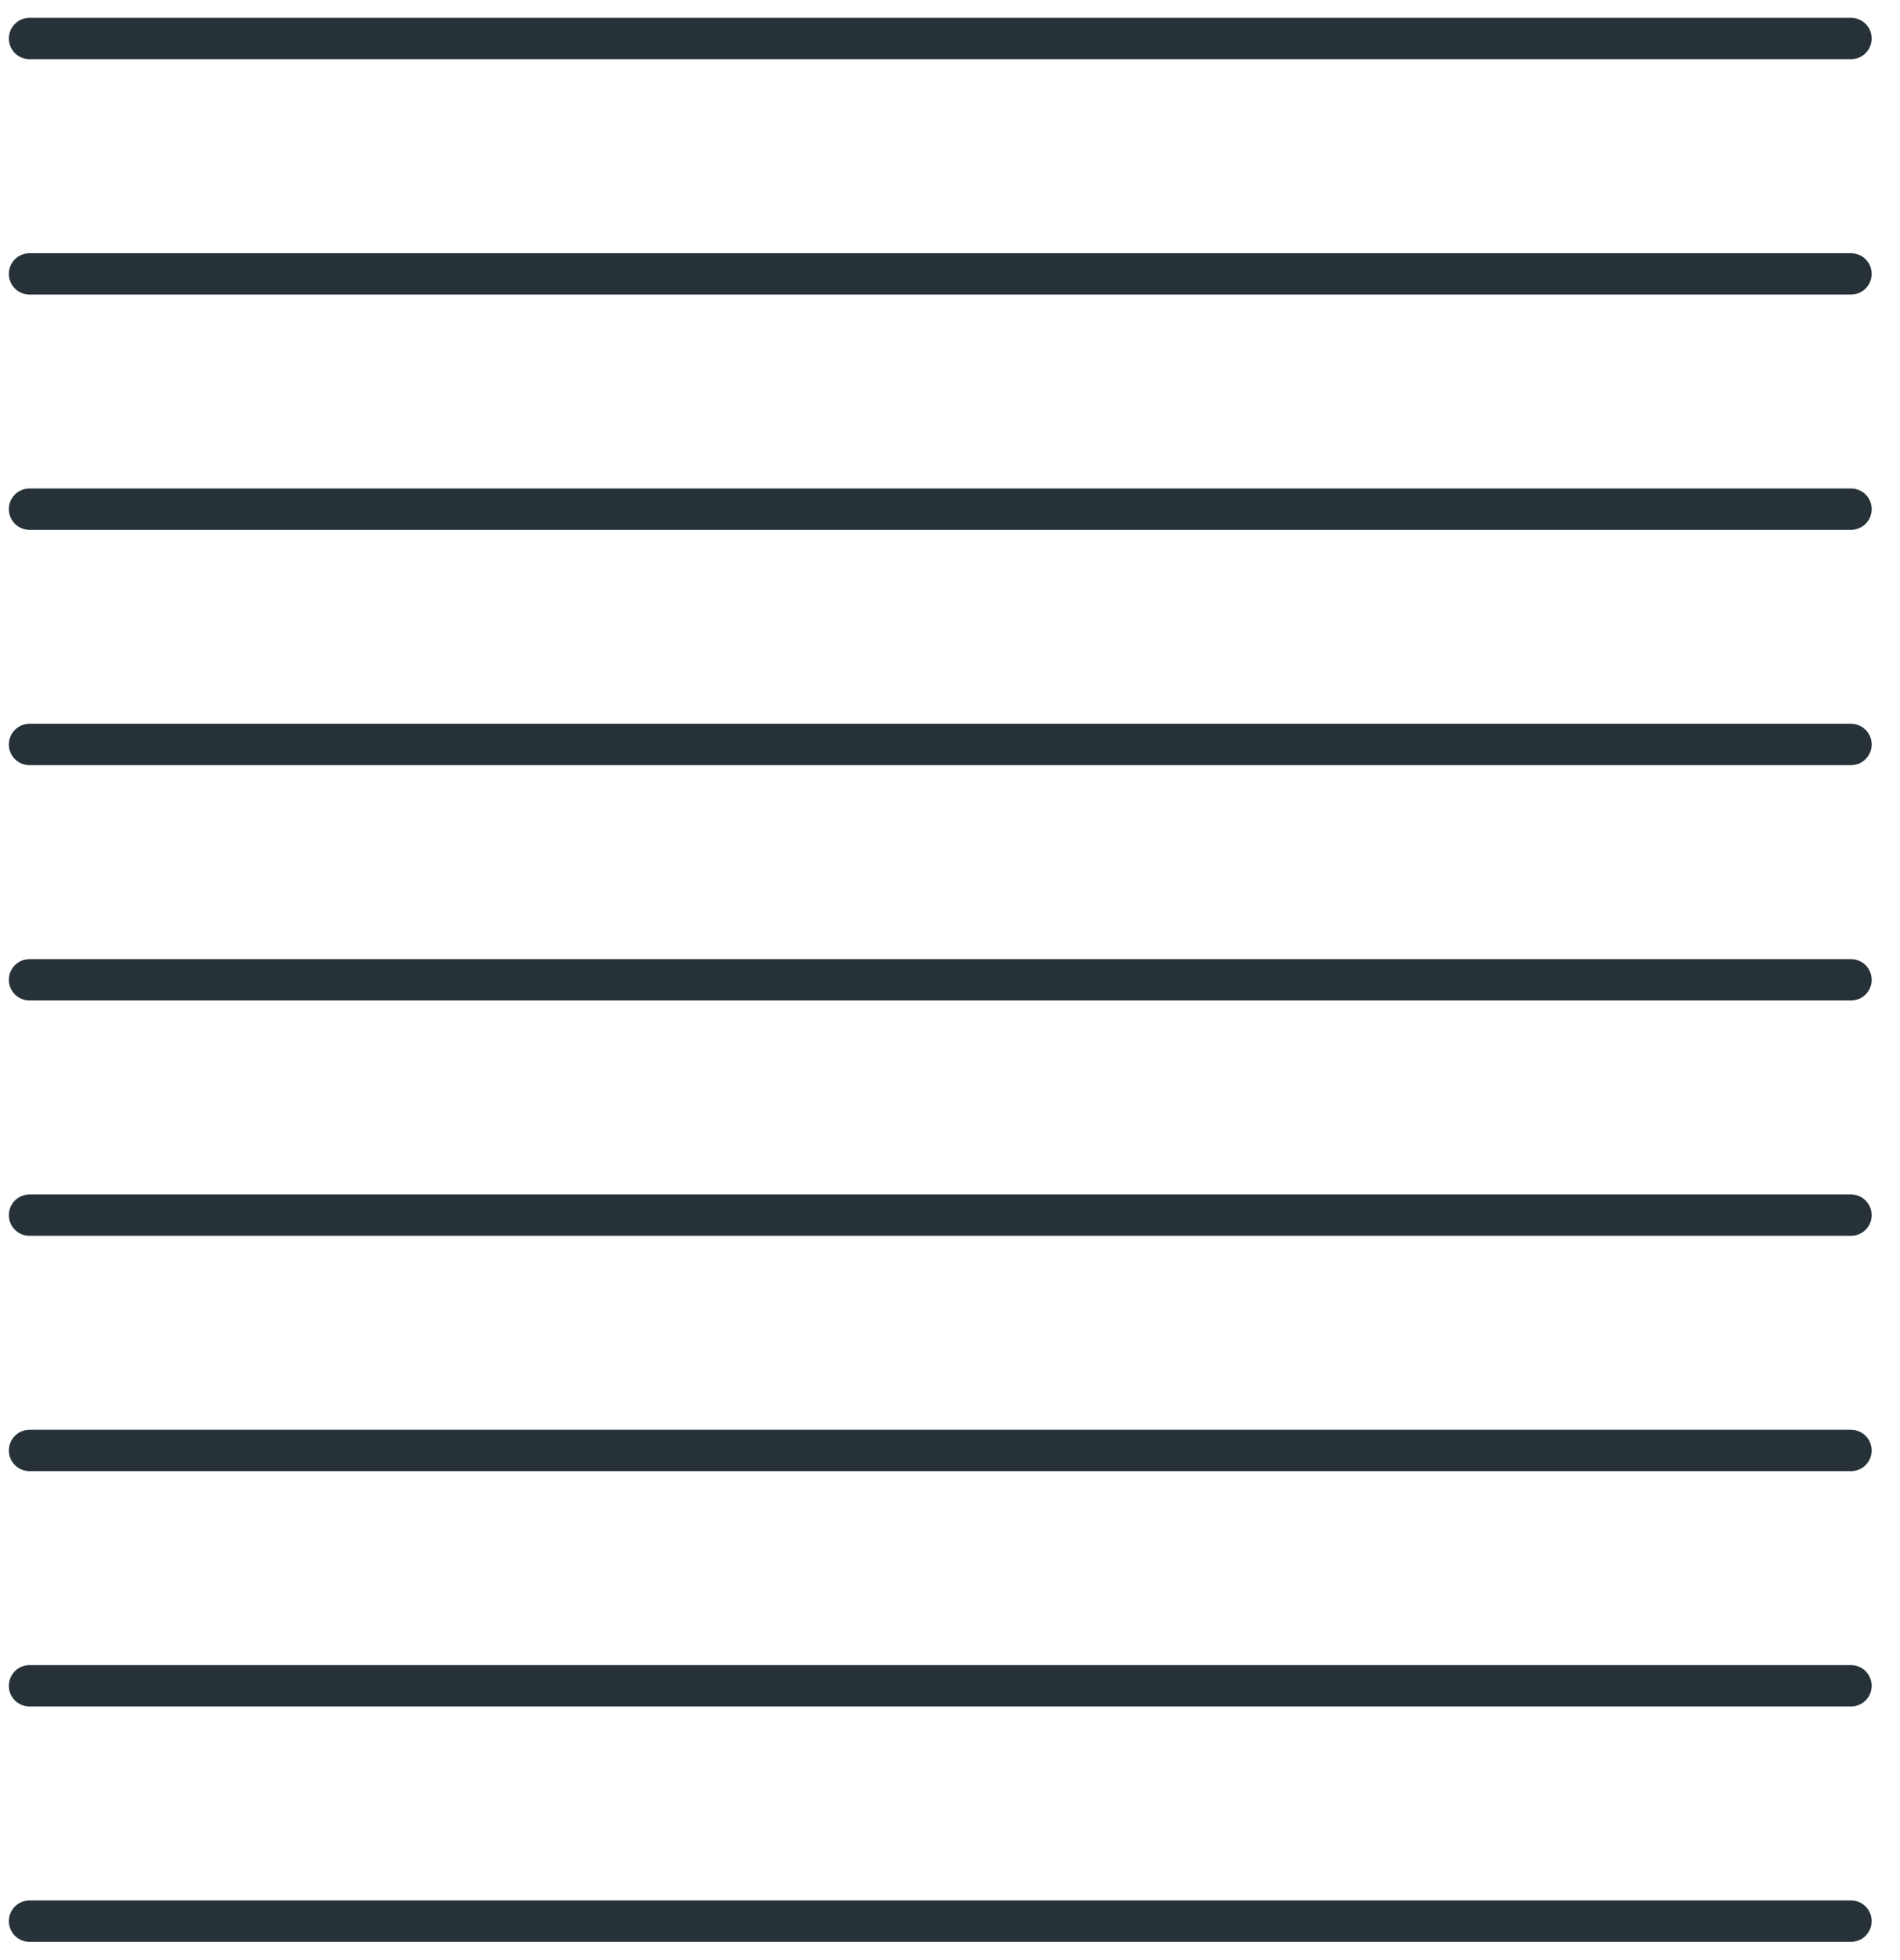
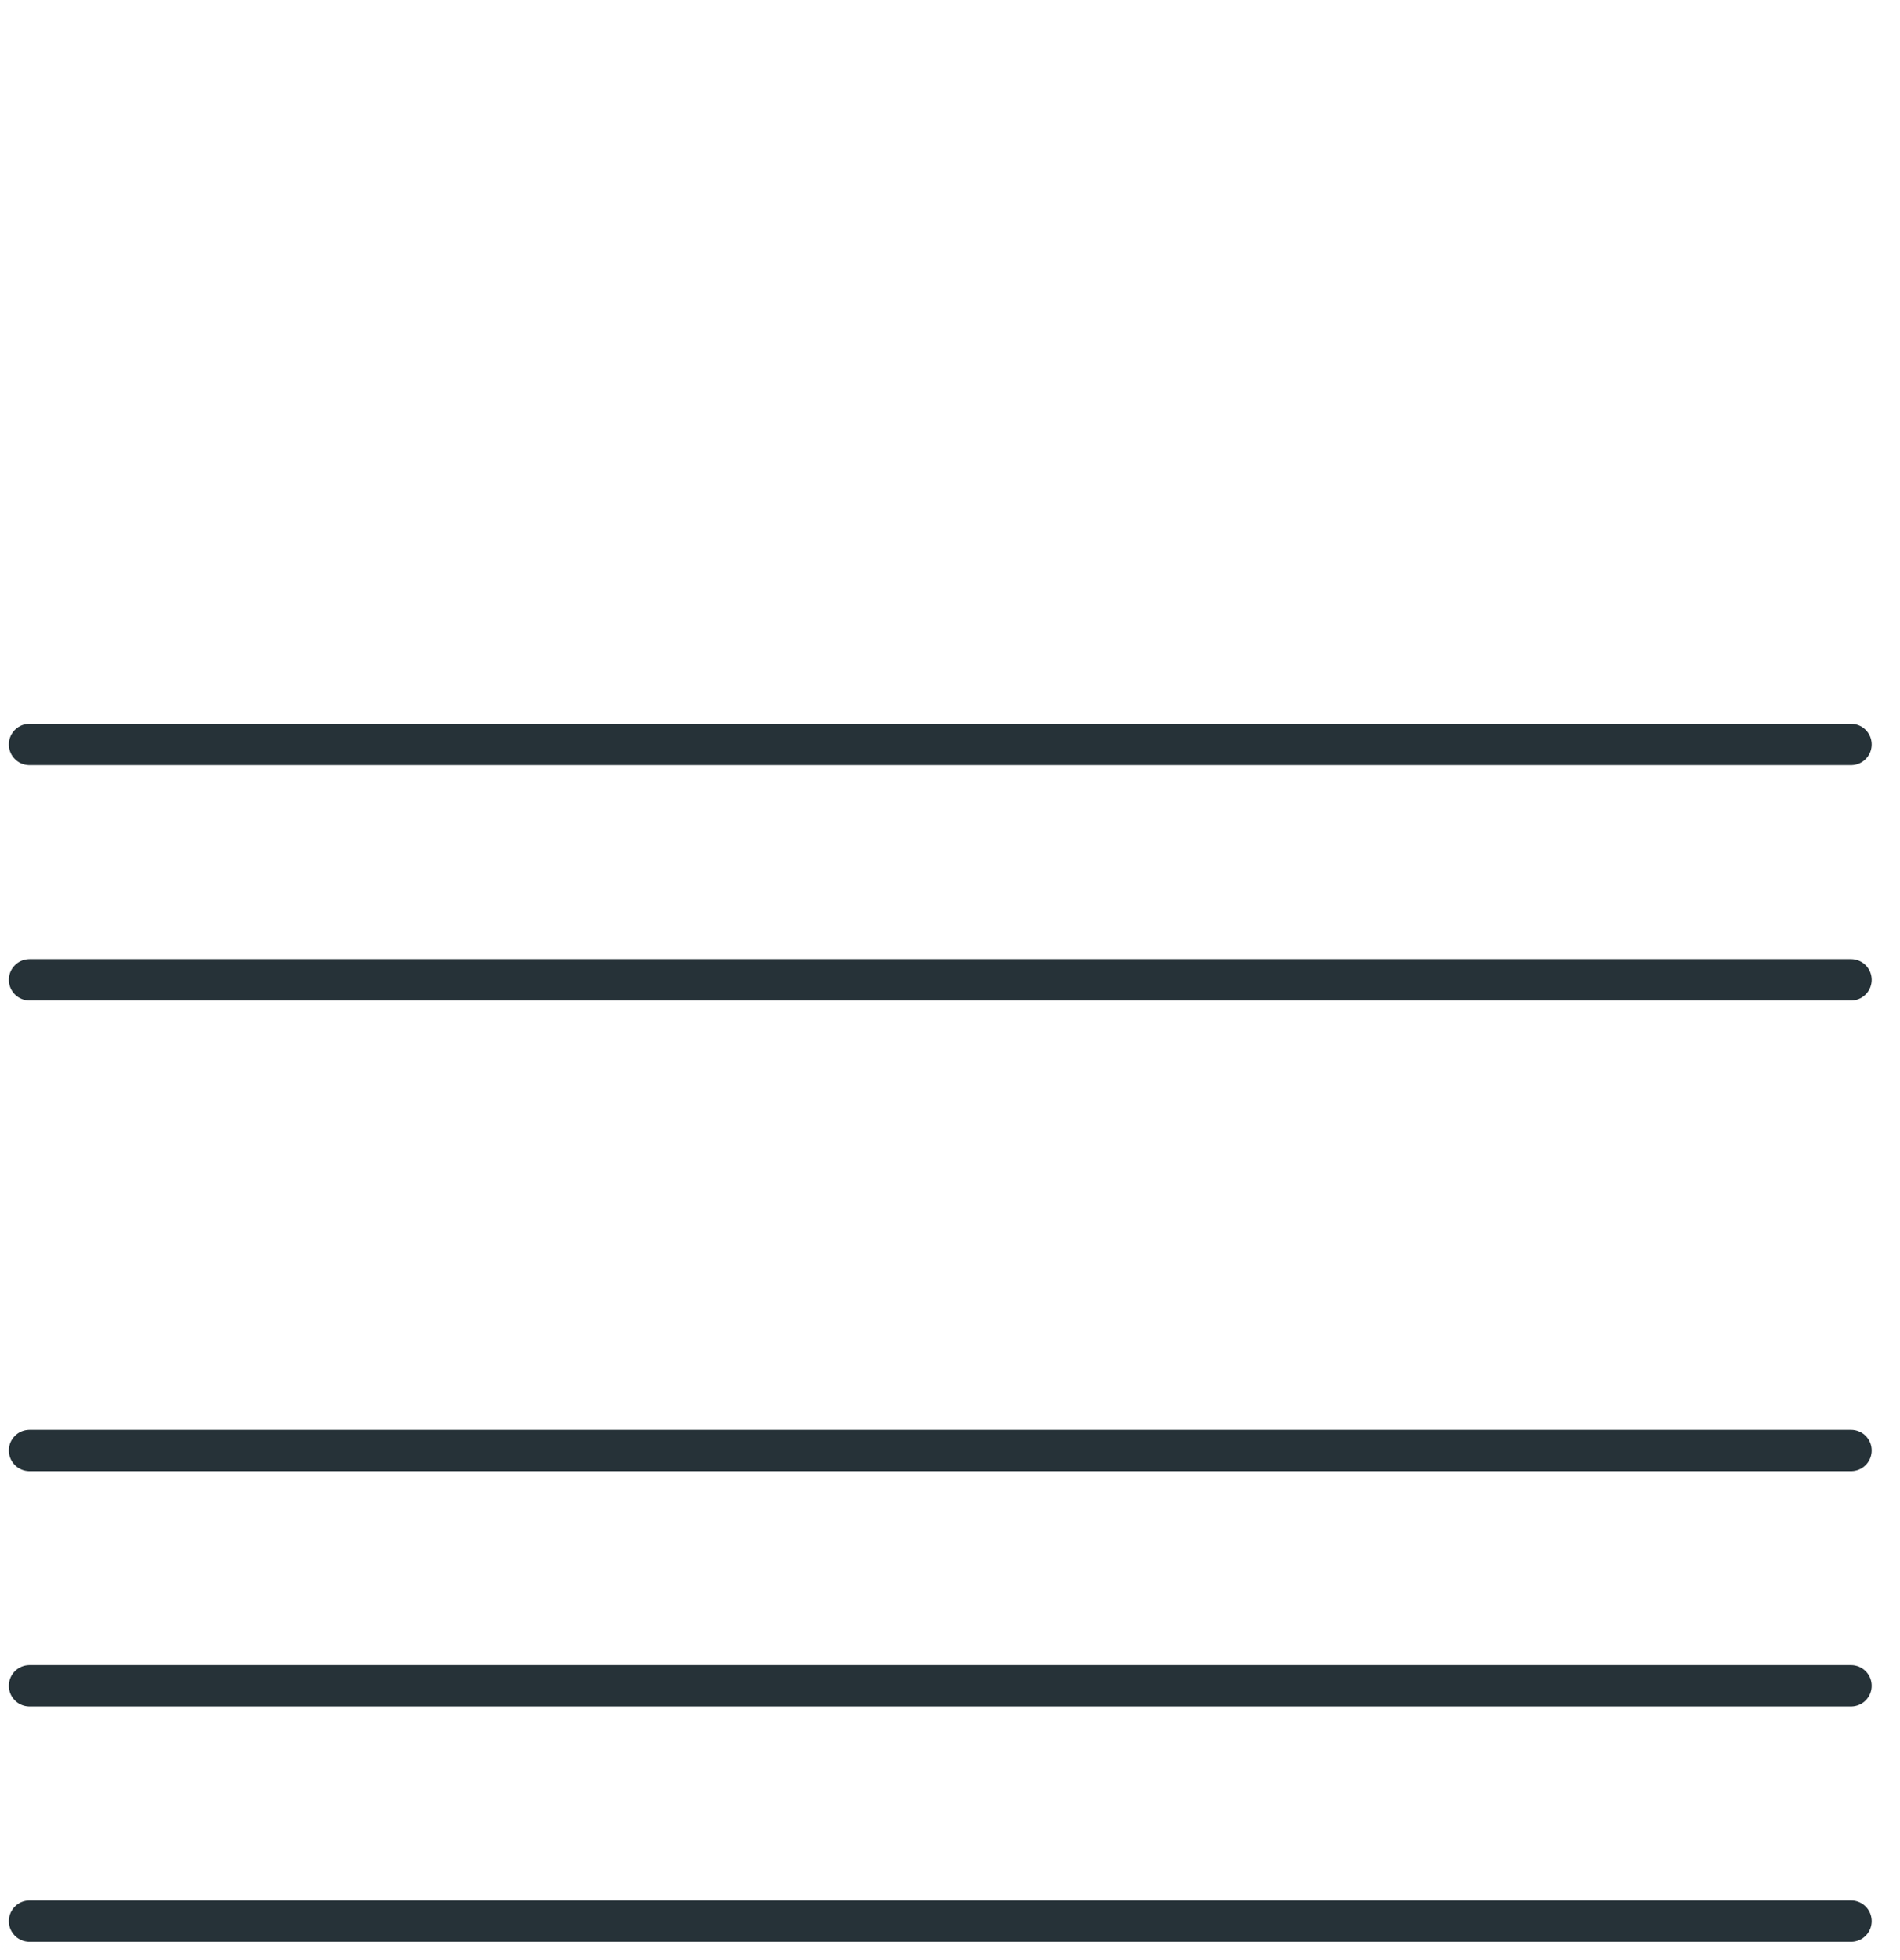
<svg xmlns="http://www.w3.org/2000/svg" width="32" height="33" viewBox="0 0 32 33" fill="none">
-   <path d="M0.497 0.648H31.175" stroke="#263238" stroke-width="0.696" stroke-miterlimit="10" stroke-linecap="round" stroke-linejoin="round" />
-   <path d="M0.497 4.611H31.175" stroke="#263238" stroke-width="0.696" stroke-miterlimit="10" stroke-linecap="round" stroke-linejoin="round" />
-   <path d="M0.497 8.572H31.175" stroke="#263238" stroke-width="0.696" stroke-miterlimit="10" stroke-linecap="round" stroke-linejoin="round" />
  <path d="M0.497 12.534H31.175" stroke="#263238" stroke-width="0.696" stroke-miterlimit="10" stroke-linecap="round" stroke-linejoin="round" />
  <path d="M0.497 16.496H31.175" stroke="#263238" stroke-width="0.696" stroke-miterlimit="10" stroke-linecap="round" stroke-linejoin="round" />
-   <path d="M0.497 20.458H31.175" stroke="#263238" stroke-width="0.696" stroke-miterlimit="10" stroke-linecap="round" stroke-linejoin="round" />
  <path d="M0.497 24.42H31.175" stroke="#263238" stroke-width="0.696" stroke-miterlimit="10" stroke-linecap="round" stroke-linejoin="round" />
  <path d="M0.497 28.382H31.175" stroke="#263238" stroke-width="0.696" stroke-miterlimit="10" stroke-linecap="round" stroke-linejoin="round" />
  <path d="M0.497 32.344H31.175" stroke="#263238" stroke-width="0.696" stroke-miterlimit="10" stroke-linecap="round" stroke-linejoin="round" />
</svg>